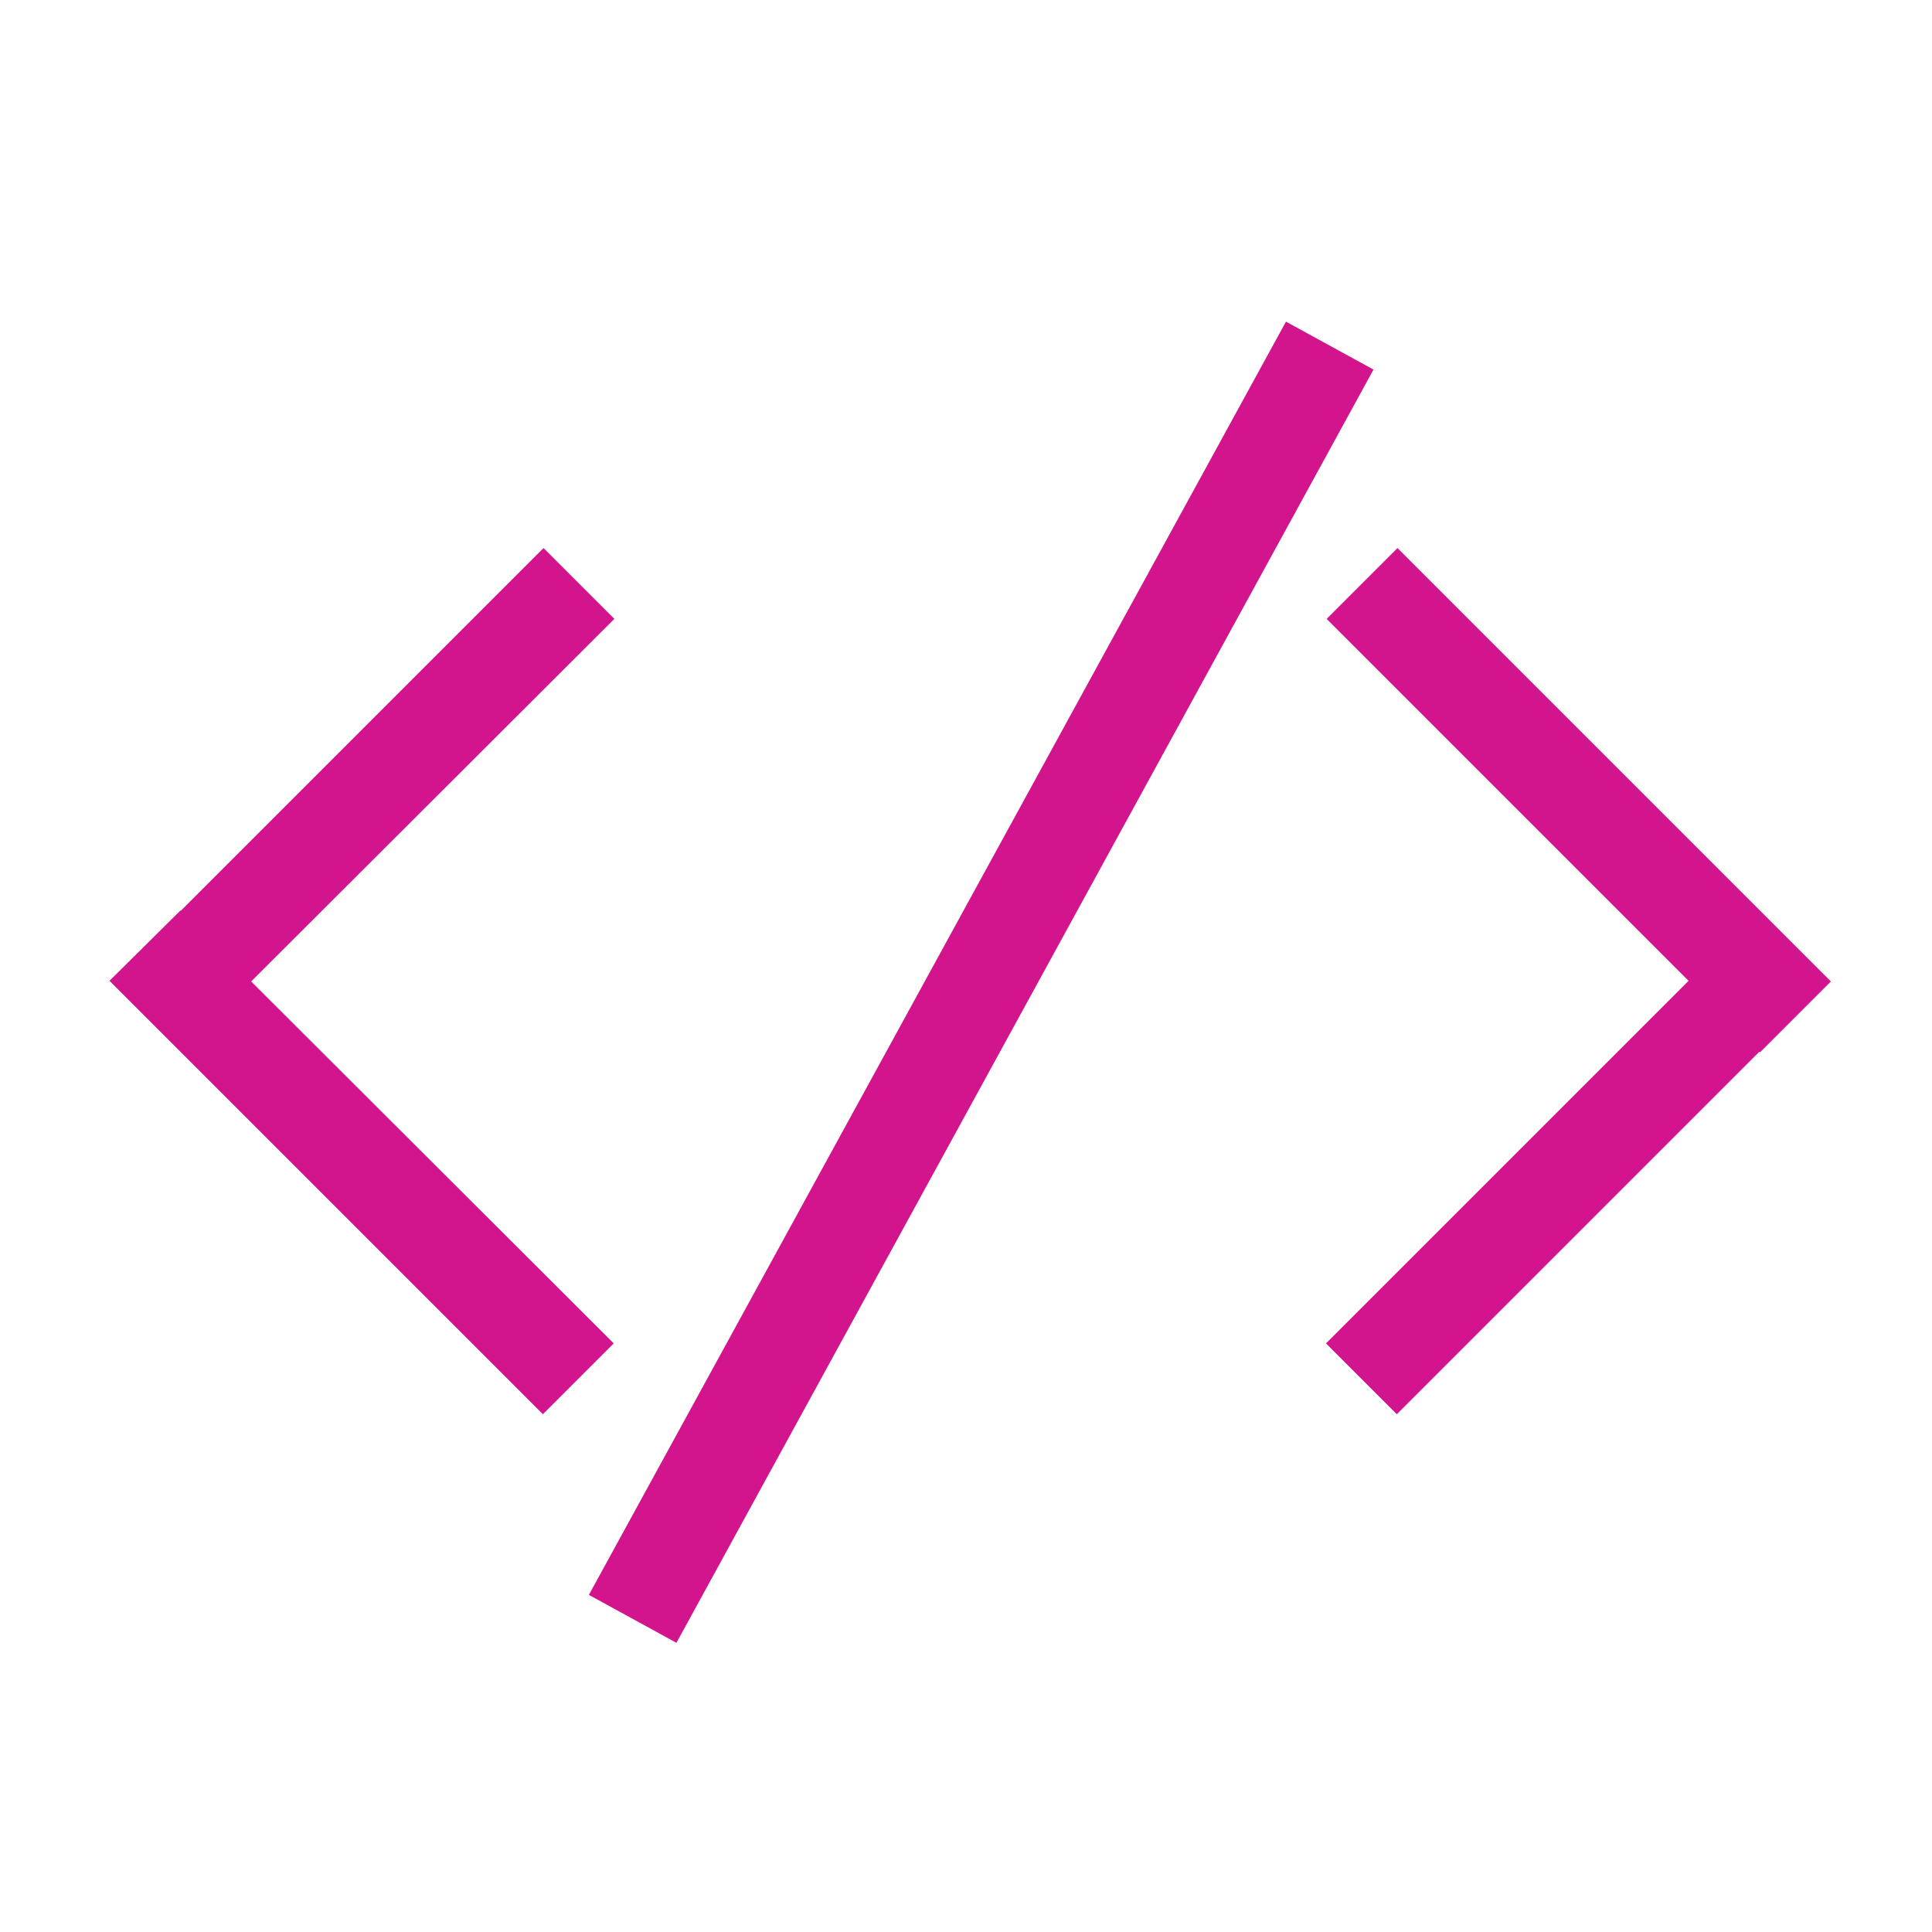
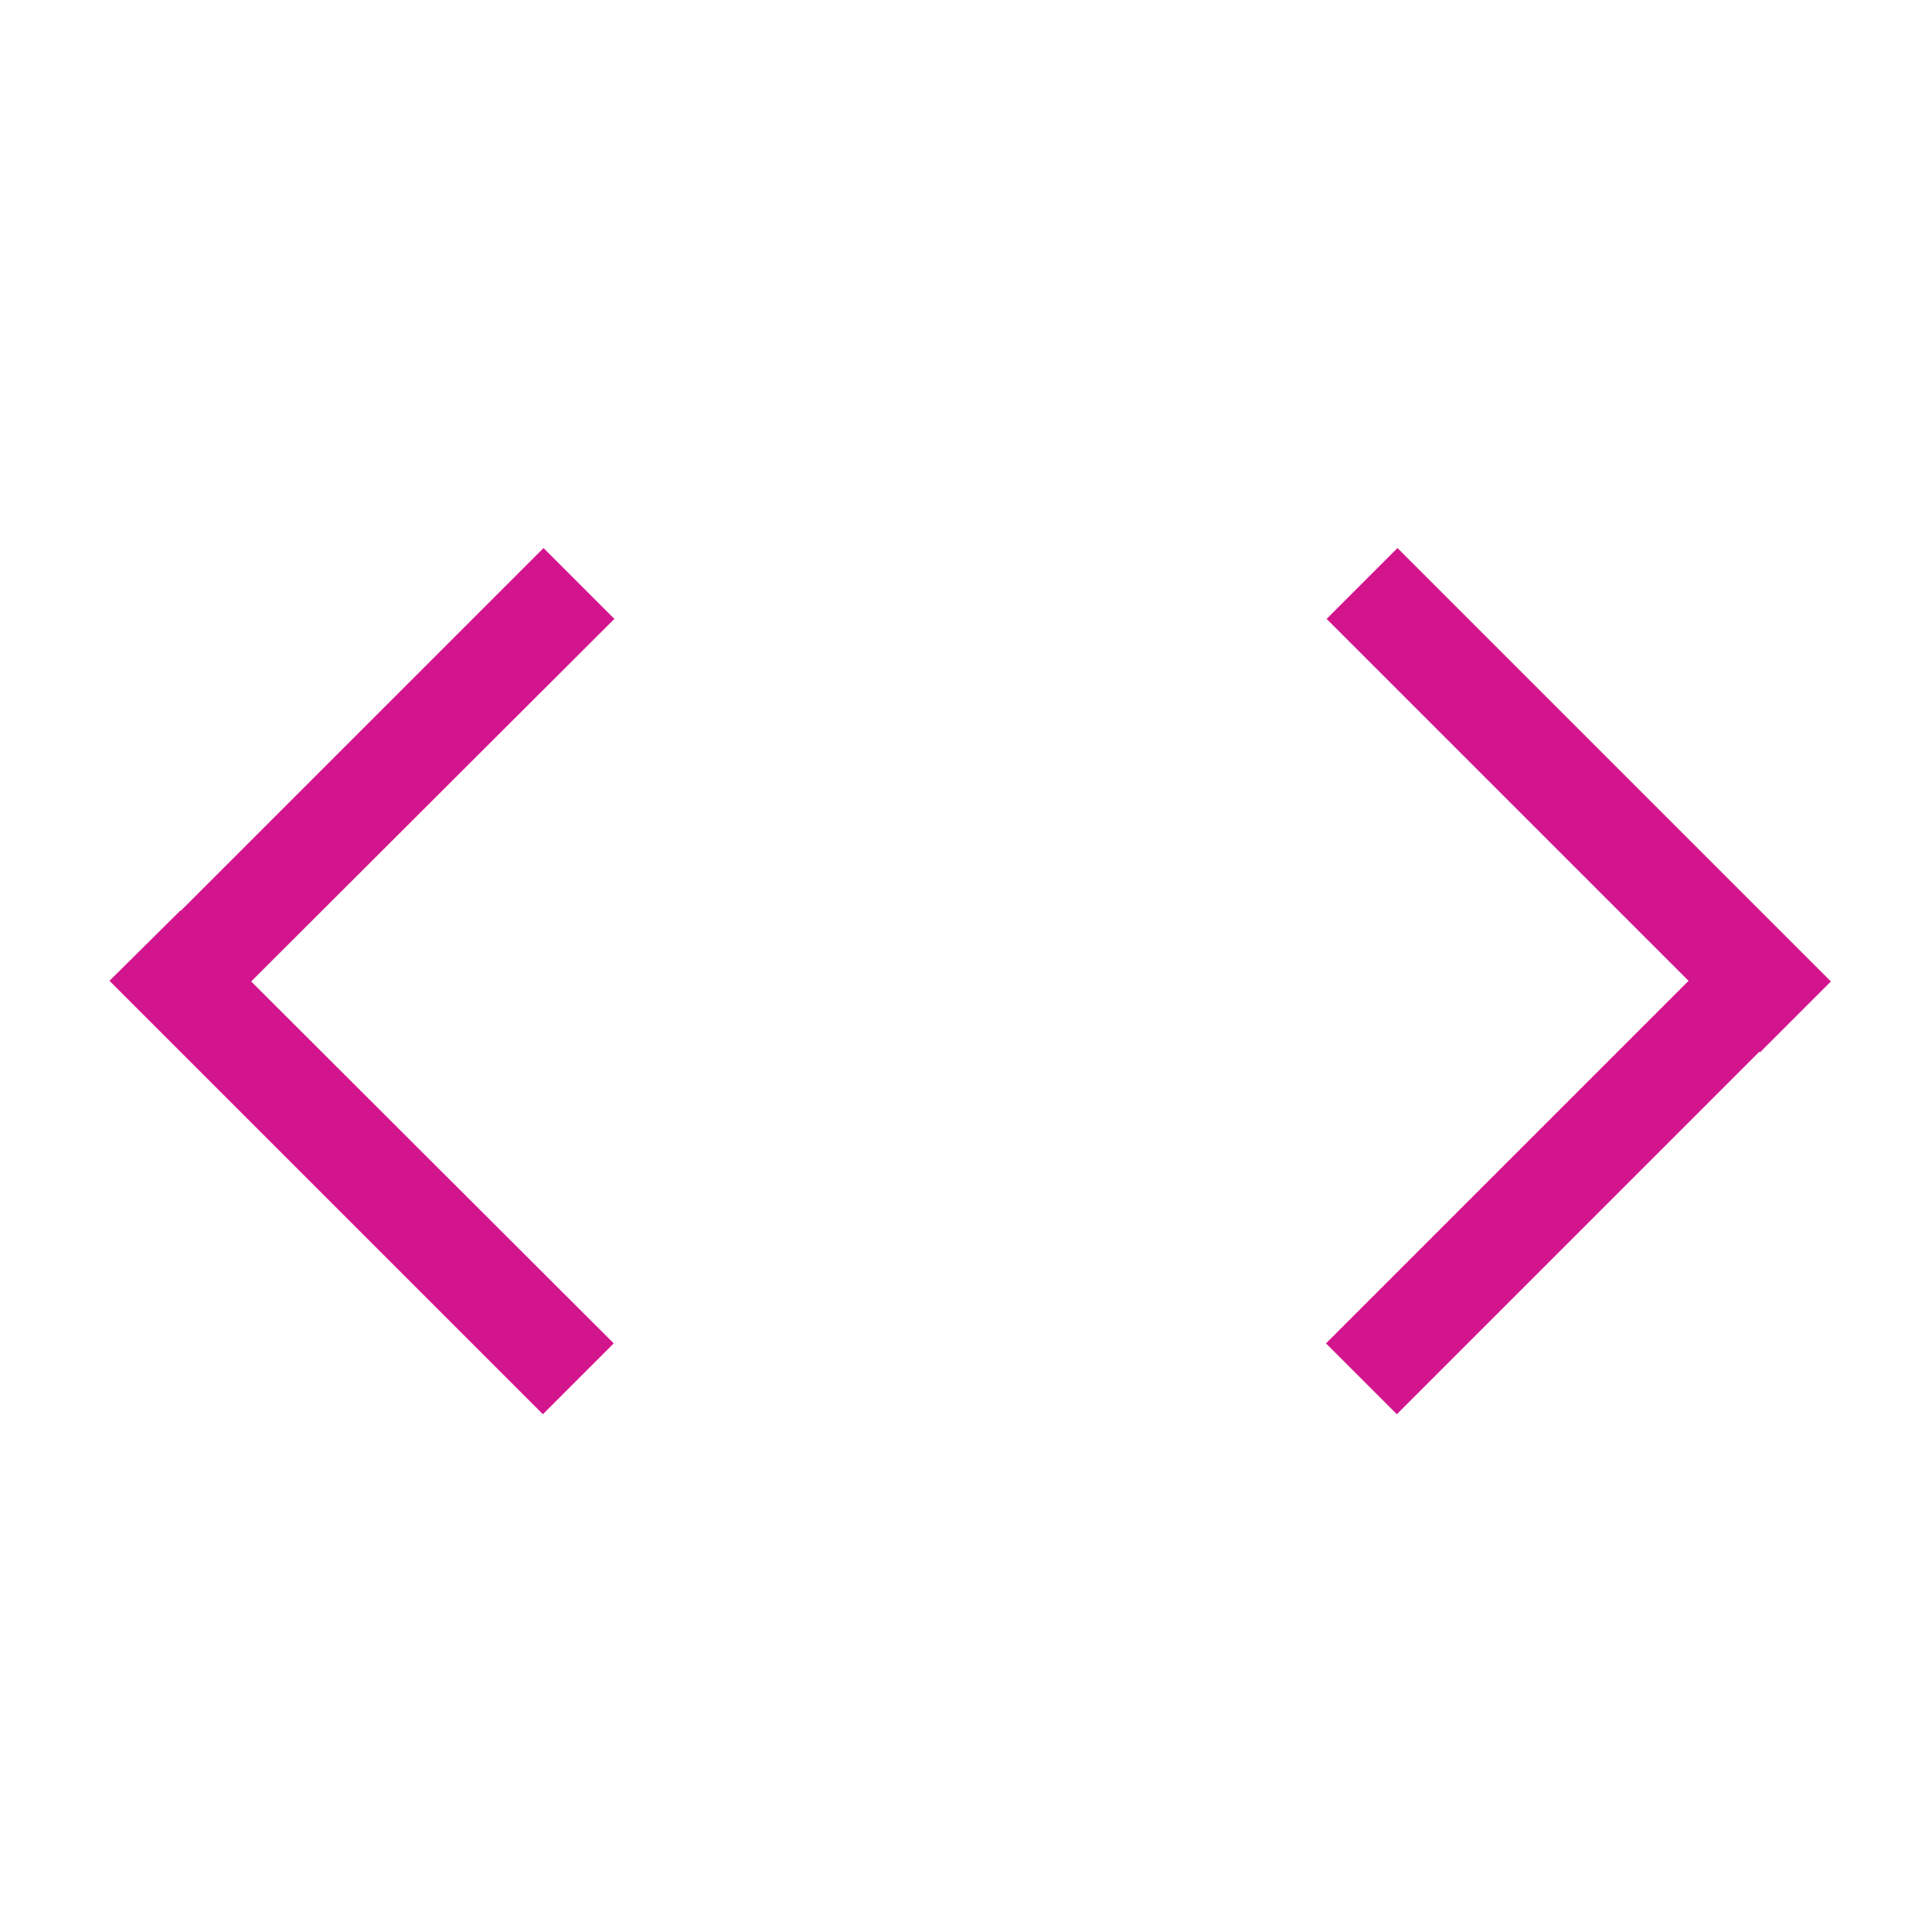
<svg xmlns="http://www.w3.org/2000/svg" version="1.1" viewBox="0 0 300 300">
  <defs>
    <style>
      .cls-1 {
        fill: #d3158d;
      }
    </style>
  </defs>
  <g>
    <g id="Layer_1">
      <g>
        <polygon class="cls-1" points="17 152.3 84.3 219.6 95.3 208.6 39 152.4 95.4 96.1 84.4 85.1 28.1 141.4 28 141.4 17 152.3" />
        <polygon class="cls-1" points="273.3 163.4 284.3 152.4 217 85.1 206 96.1 262.2 152.3 205.9 208.6 216.9 219.6 273.2 163.3 273.3 163.4" />
-         <rect class="cls-1" x="39.6" y="144.7" width="225.4" height="15.5" transform="translate(-54.5 212.9) rotate(-61.3)" />
      </g>
    </g>
  </g>
</svg>